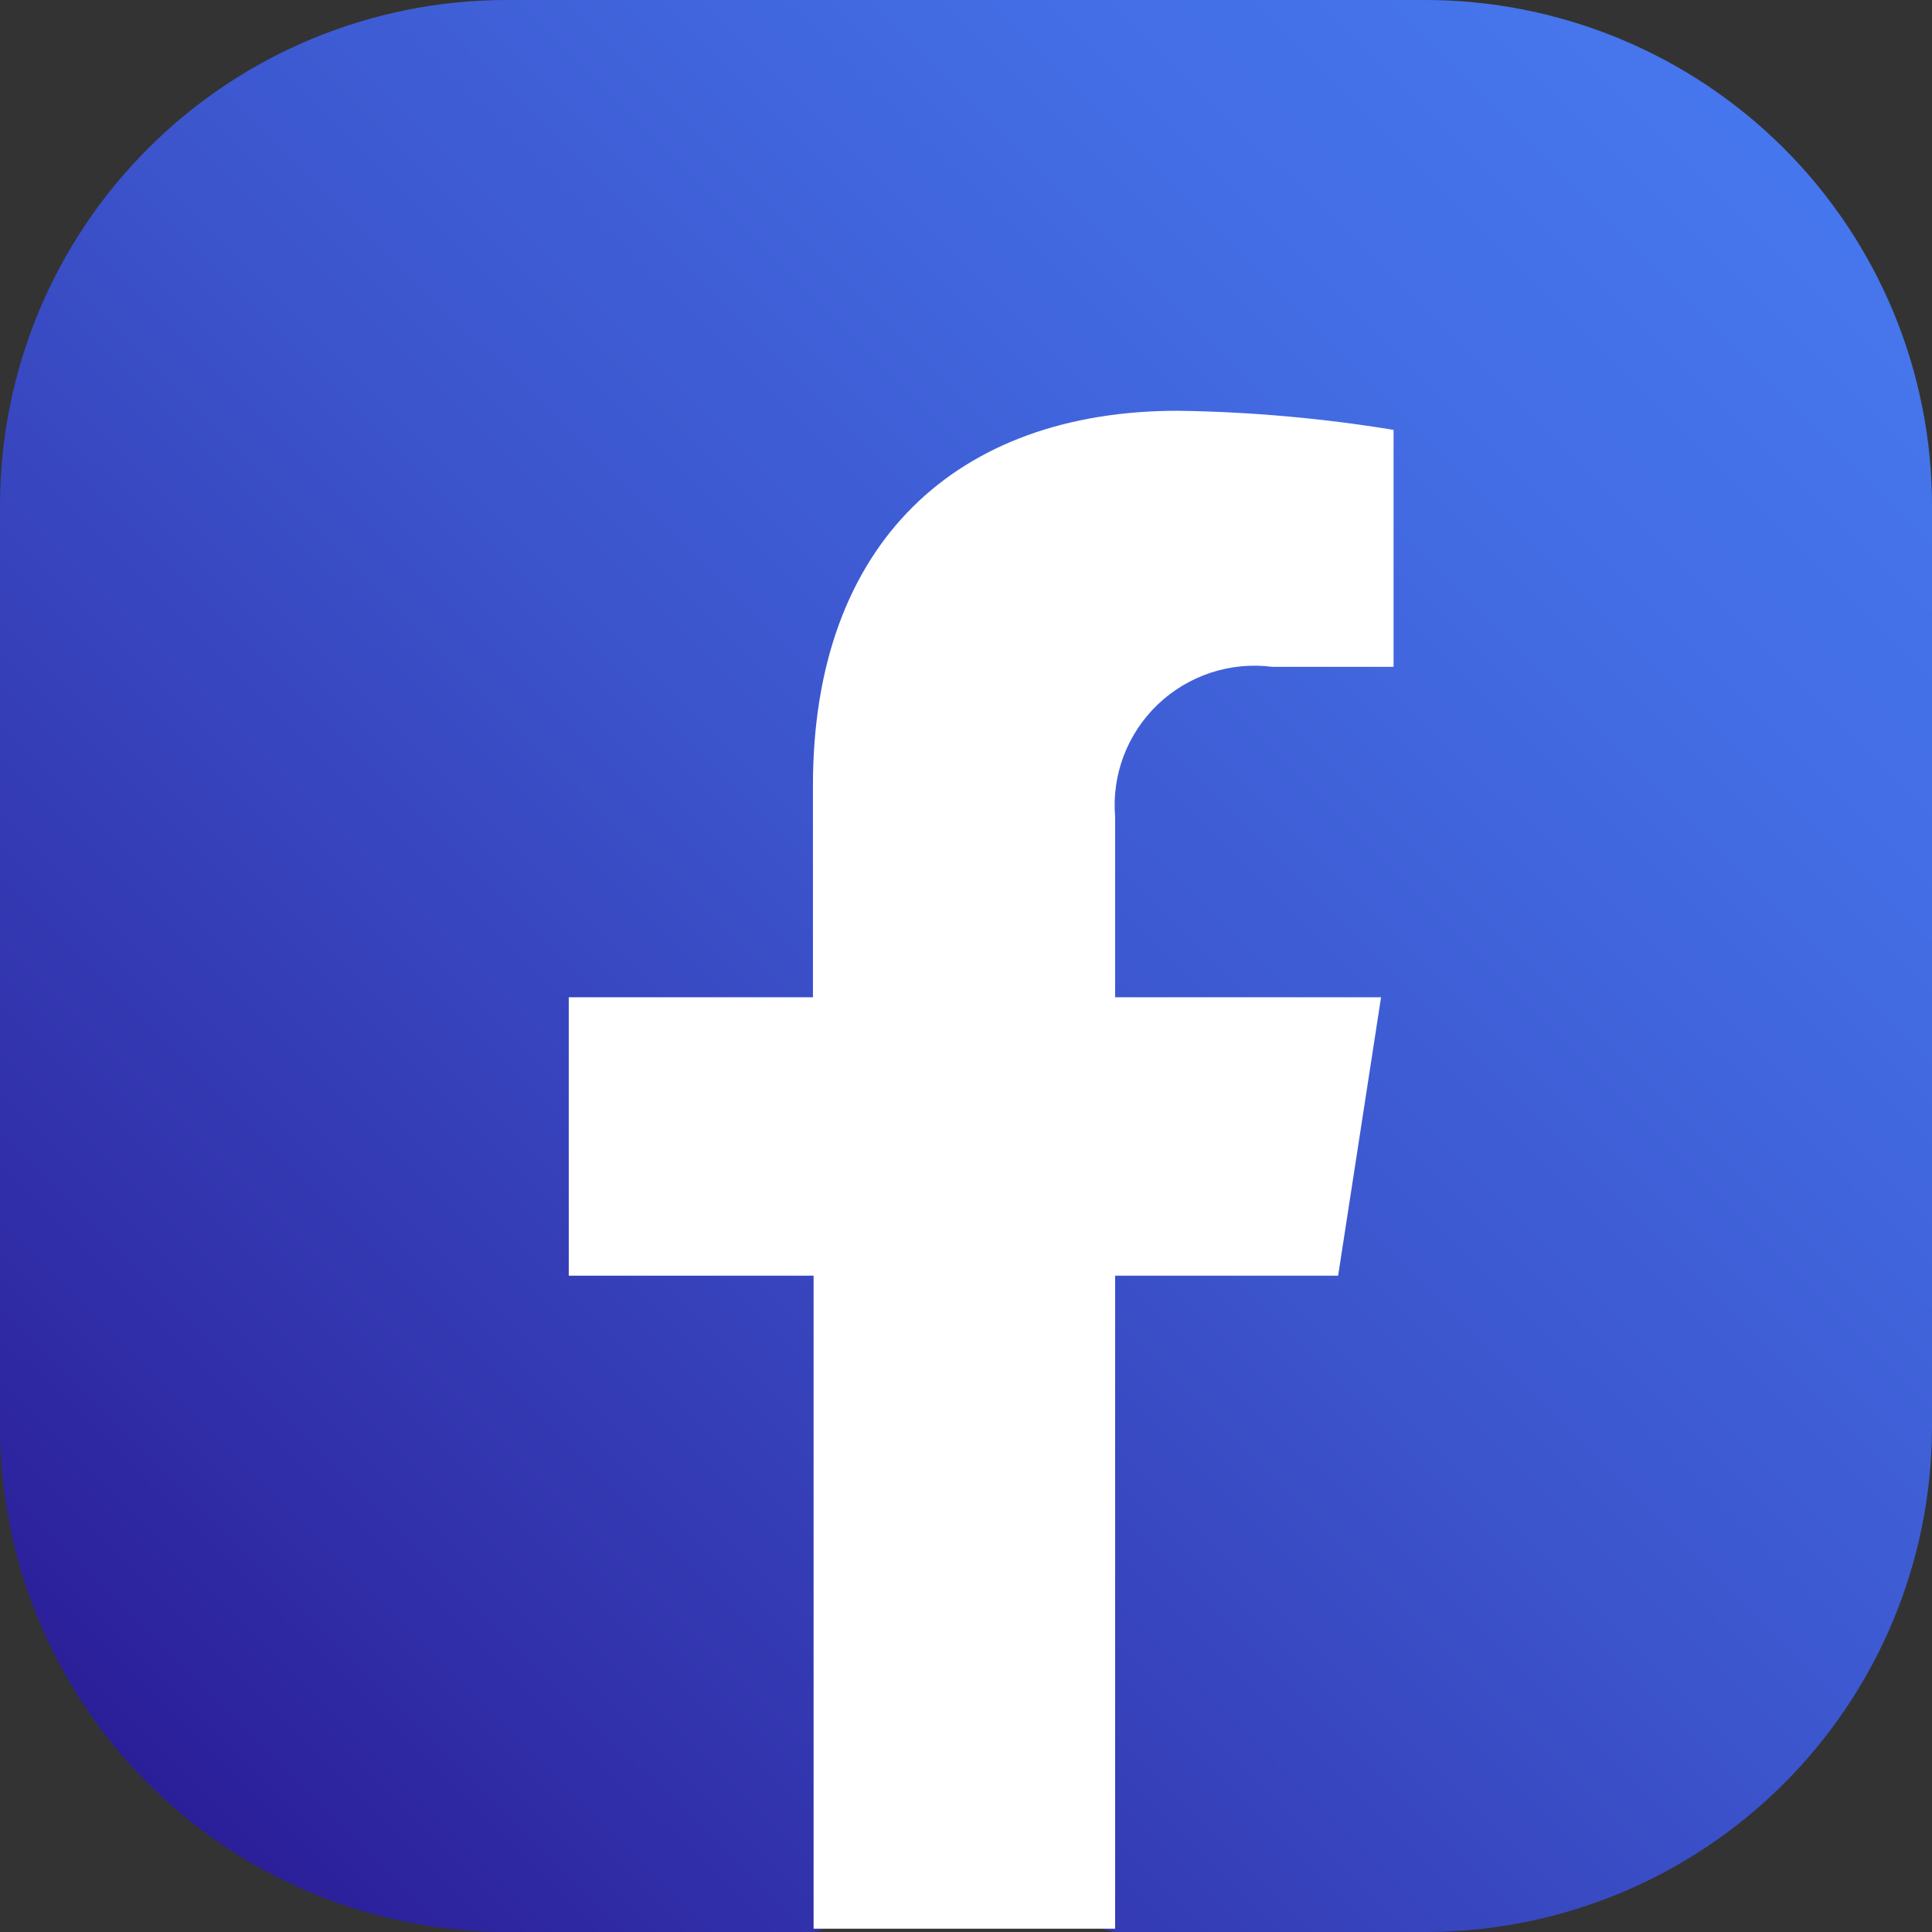
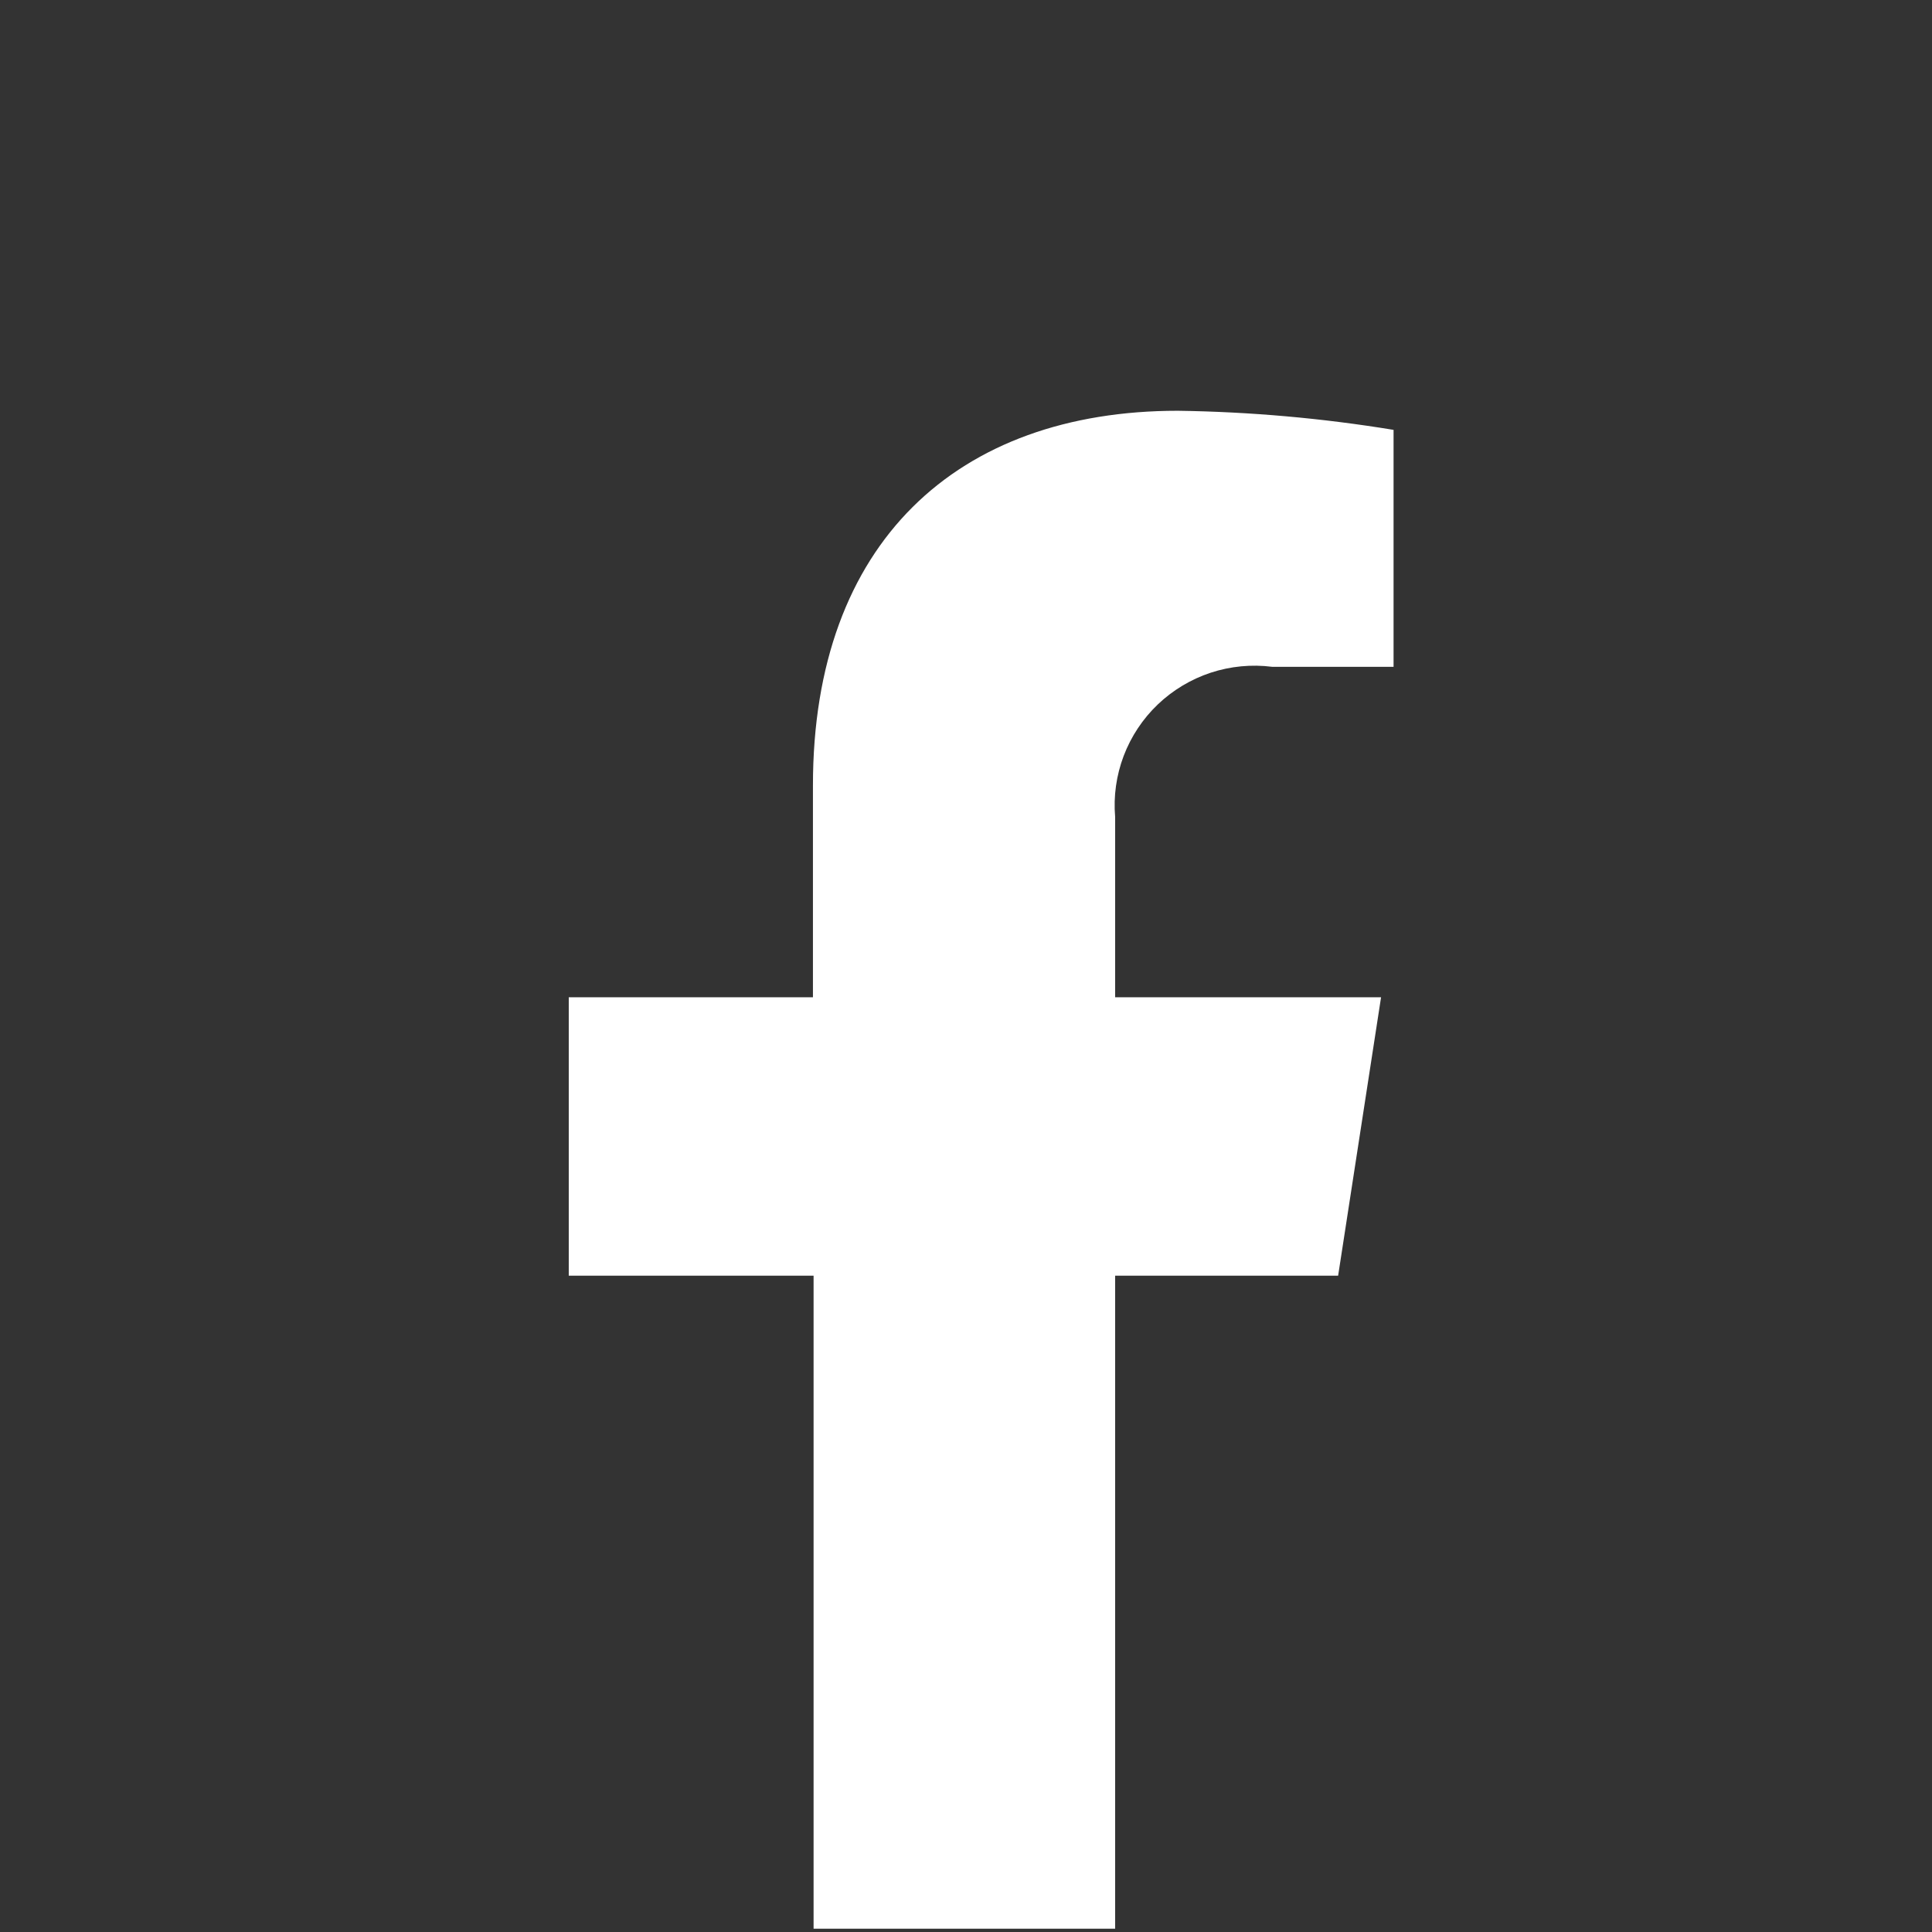
<svg xmlns="http://www.w3.org/2000/svg" width="36" height="36" viewBox="0 0 36 36" fill="none">
  <rect x="0" y="0" width="36" height="36" fill="#333333" stroke="none" />
-   <path d="M3.22517e-05 26.555V9.383C0.01 6.898 1.004 4.517 2.766 2.759C4.527 1.001 6.914 0.01 9.406 8.02786e-06H26.545C27.788 -0.002 29.019 0.242 30.168 0.716C31.317 1.19 32.36 1.886 33.239 2.763C34.117 3.641 34.813 4.683 35.287 5.829C35.761 6.976 36.003 8.204 36 9.445V26.617C35.99 29.102 34.996 31.483 33.234 33.241C31.473 34.999 29.086 35.99 26.594 36H20.779L17.766 35.264L15.16 36H9.406C6.904 35.99 4.508 34.99 2.744 33.219C0.98 31.448 -0.007 29.052 3.22517e-05 26.555Z" fill="url(#paint0_linear_51_439)" />
  <path d="M24.934 23.771L25.734 18.583H20.779V15.222C20.746 14.836 20.801 14.447 20.938 14.085C21.076 13.722 21.293 13.395 21.573 13.127C21.854 12.859 22.191 12.657 22.559 12.535C22.928 12.414 23.32 12.376 23.705 12.425H25.967V8.01C24.638 7.792 23.294 7.673 21.947 7.654C17.84 7.654 15.148 10.107 15.148 14.633V18.583H10.598V23.771H15.16V35.939H20.779V23.771H24.934Z" fill="white" />
  <defs>
    <linearGradient id="paint0_linear_51_439" x1="33.184" y1="2.821" x2="2.827" y2="33.251" gradientUnits="userSpaceOnUse">
      <stop stop-color="#4676ED" />
      <stop offset="0.19" stop-color="#436DE4" />
      <stop offset="0.49" stop-color="#3C55CD" />
      <stop offset="0.87" stop-color="#302EA8" />
      <stop offset="1" stop-color="#2B1E99" />
    </linearGradient>
  </defs>
</svg>